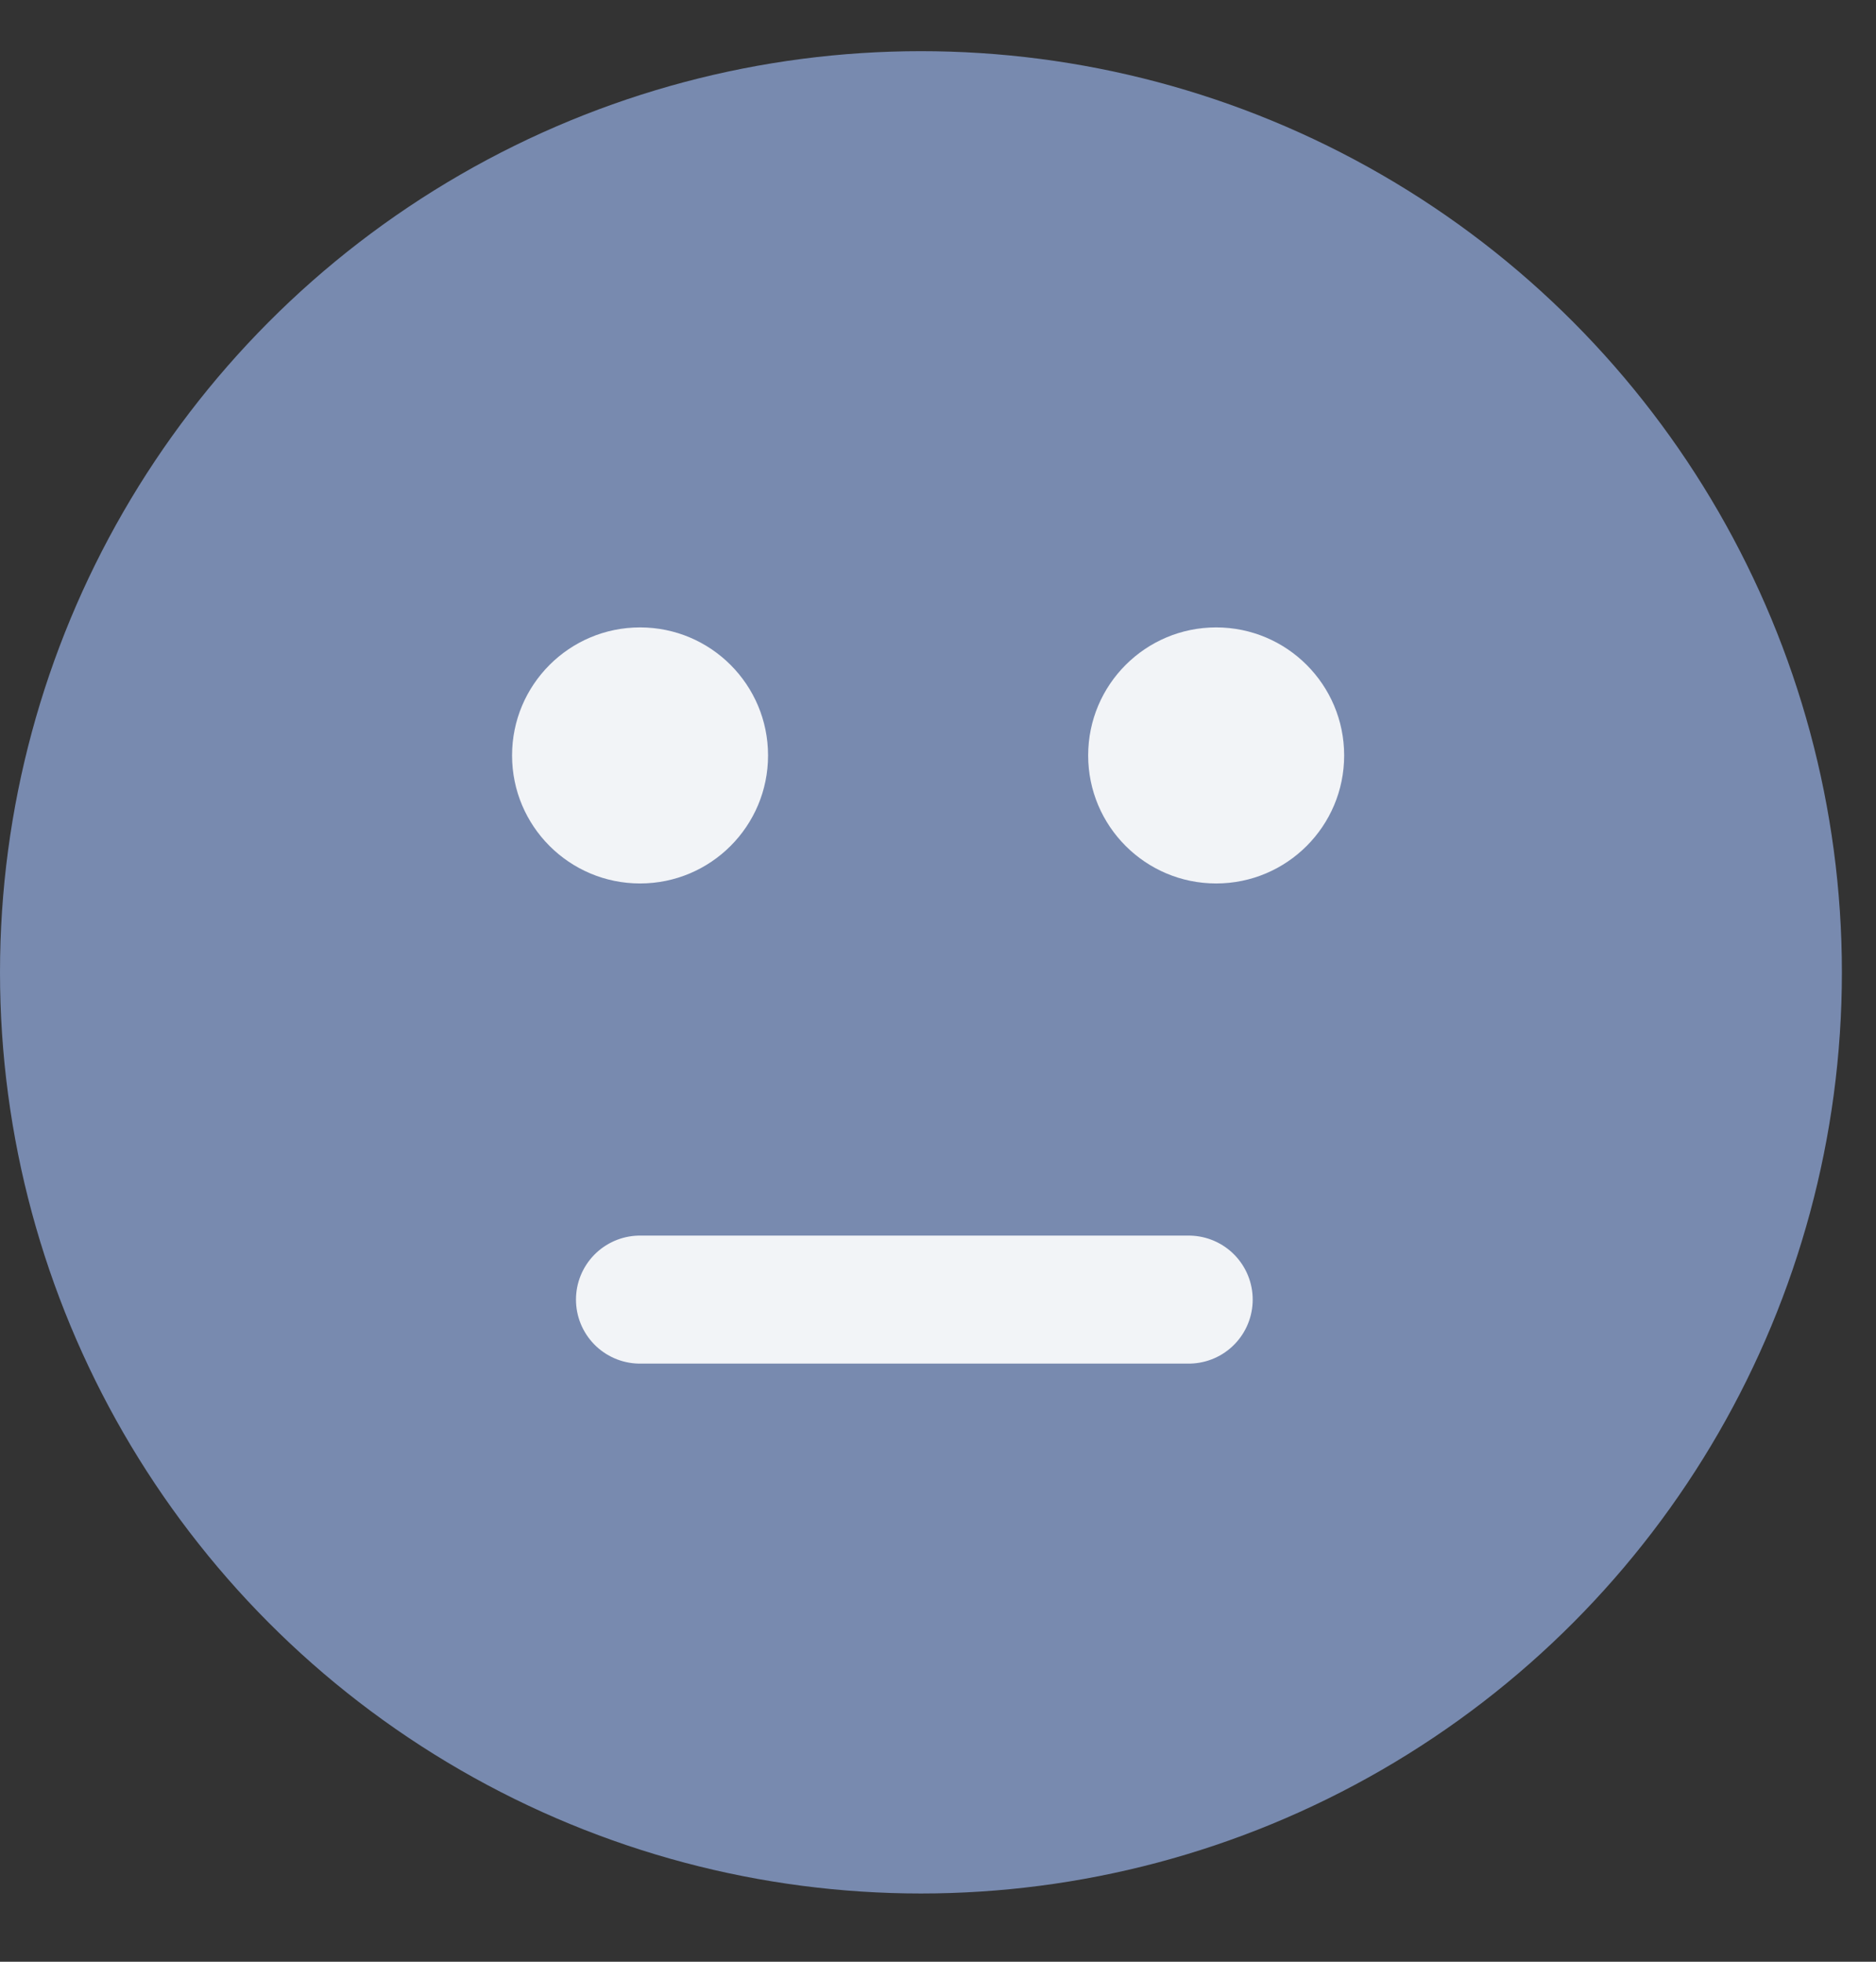
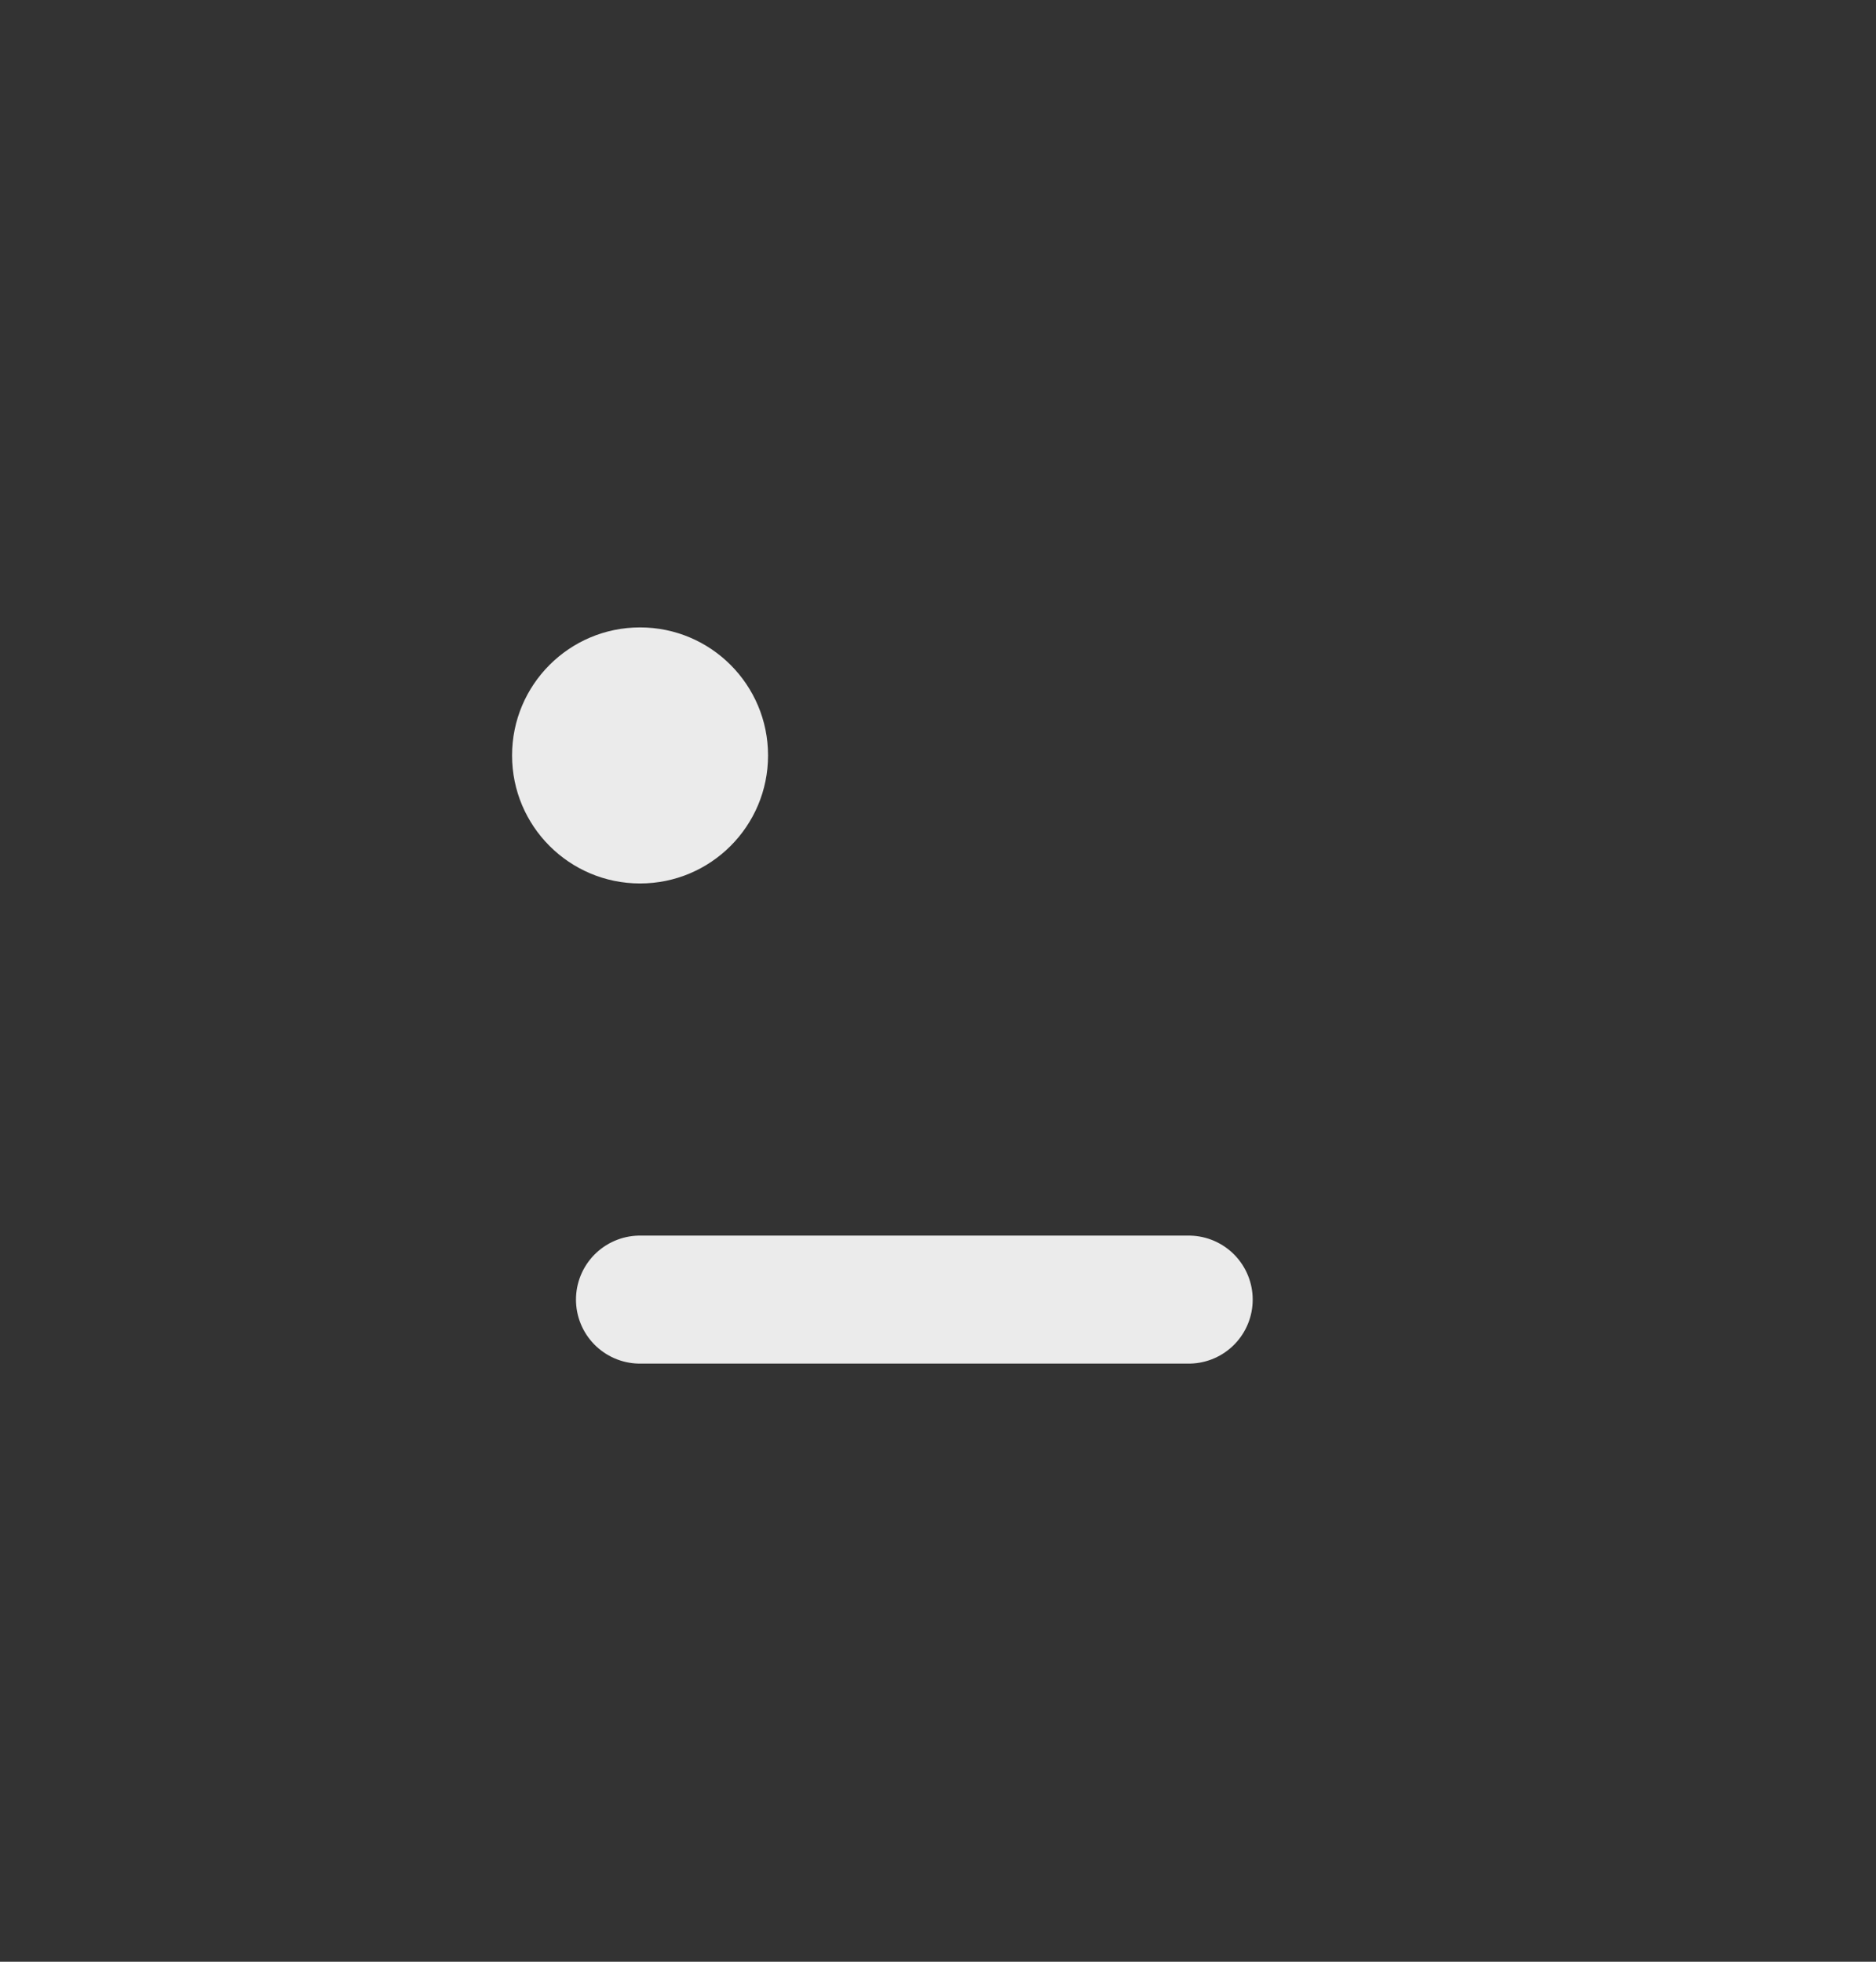
<svg xmlns="http://www.w3.org/2000/svg" width="22" height="23" viewBox="0 0 22 23">
  <rect x="0" y="0" width="22" height="23" fill="#333333" stroke="none" />
  <g fill="none" fill-rule="nonzero" transform="translate(0 .6)">
-     <circle cx="10.8" cy="10.8" r="10.8" fill="#788AAF" />
    <circle cx="7.506" cy="8.257" r="1.501" fill="#FFF" opacity=".9" />
-     <circle cx="14.262" cy="8.257" r="1.501" fill="#FFF" opacity=".9" />
    <path stroke="#FFF" stroke-linecap="round" stroke-linejoin="round" stroke-width="1.501" d="M13.94 14.637H7.505" opacity=".9" />
  </g>
</svg>